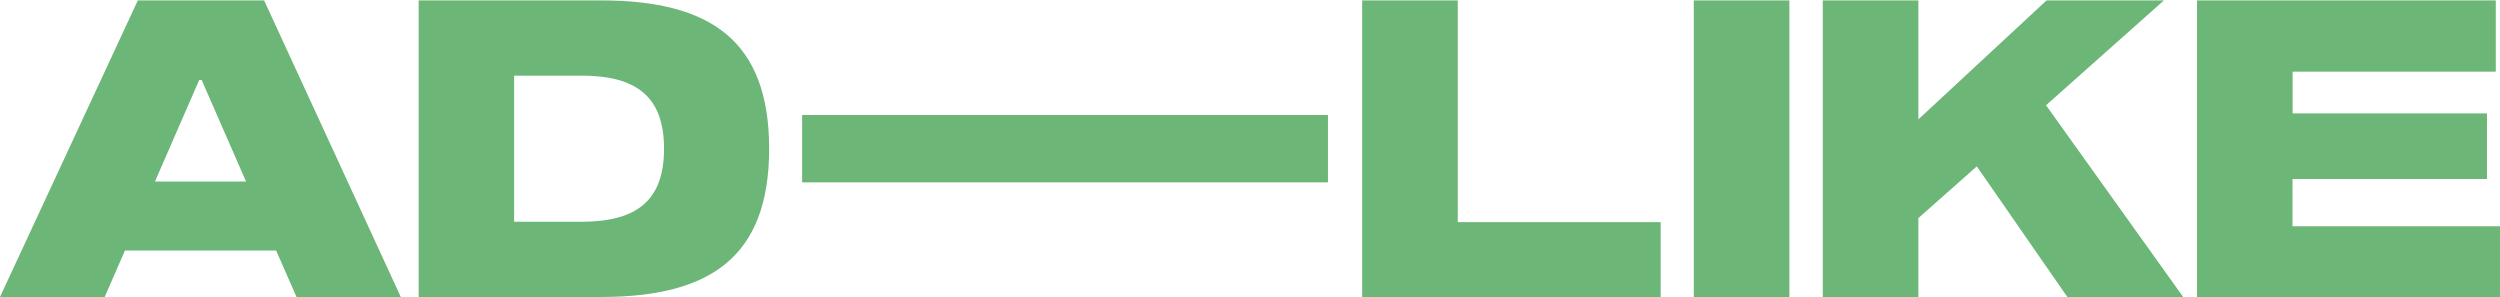
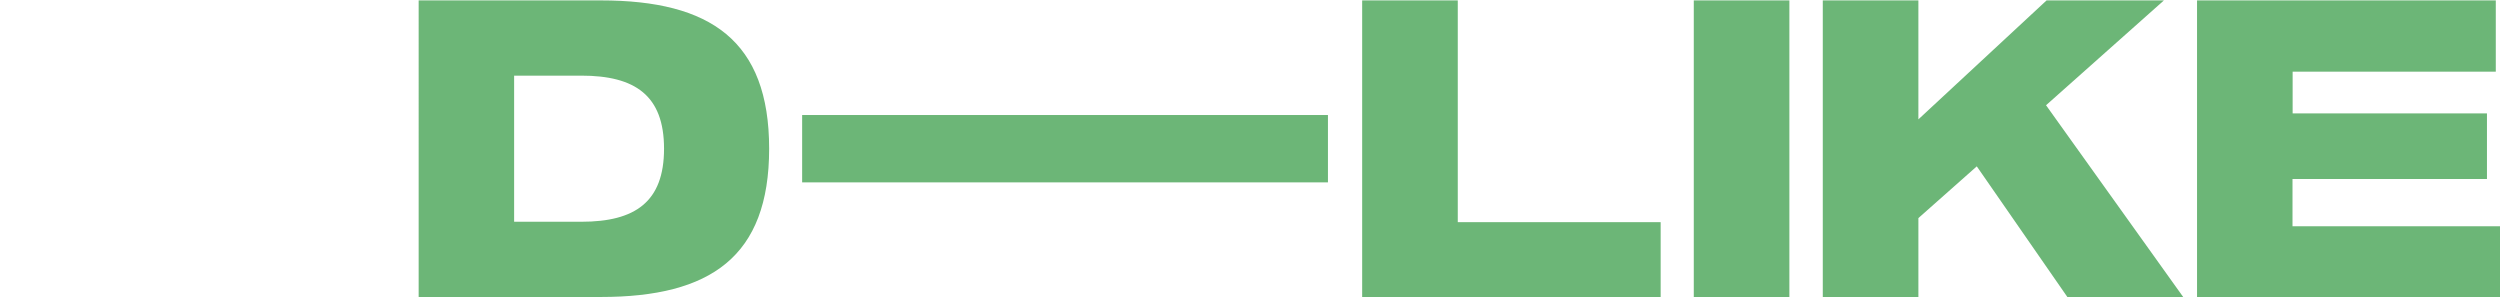
<svg xmlns="http://www.w3.org/2000/svg" id="Layer_1" version="1.1" viewBox="0 0 1841 219">
  <defs>
    <style>
      .st0 {
        fill: #6cb677;
      }
    </style>
  </defs>
-   <path class="st0" d="M203.4,184.5h-111.4l-14.9,34.2H0L101.5.3h93l100.7,218.5h-76.8l-15-34.2h0ZM181.2,133.7l-32.7-74.8h-1.8l-32.6,74.8h67.1Z" />
  <path class="st0" d="M442.5.3c80.7,0,123.9,29.6,123.9,109.2s-43.2,109.2-123.9,109.2h-134.2V.3h134.2,0ZM378.6,55.7v107.6h49.5c39.6,0,60.9-14.6,60.9-53.8s-21.3-53.8-60.9-53.8h-49.5Z" />
  <path class="st0" d="M590.7,134.3v-49.6h387.2v49.6h-387.2Z" />
  <path class="st0" d="M1003.1,218.7V.3h70.4v163.3h149.4v55.2h-219.8Z" />
  <path class="st0" d="M1247.3,218.7V.3h70.4v218.5h-70.4Z" />
  <path class="st0" d="M1607.7,218.7h-85.3l-66.7-96.2-43,38.1v58.1h-70.4V.3h70.4v87.6L1507.1.3h86.4l-86.8,77.2,101,141.2Z" />
  <path class="st0" d="M1688.2,83.5h143.2v48.3h-143.2v34.8h152.8v52.1h-223.1V.3h220v52.5h-149.6v30.8h-.1Z" />
</svg>